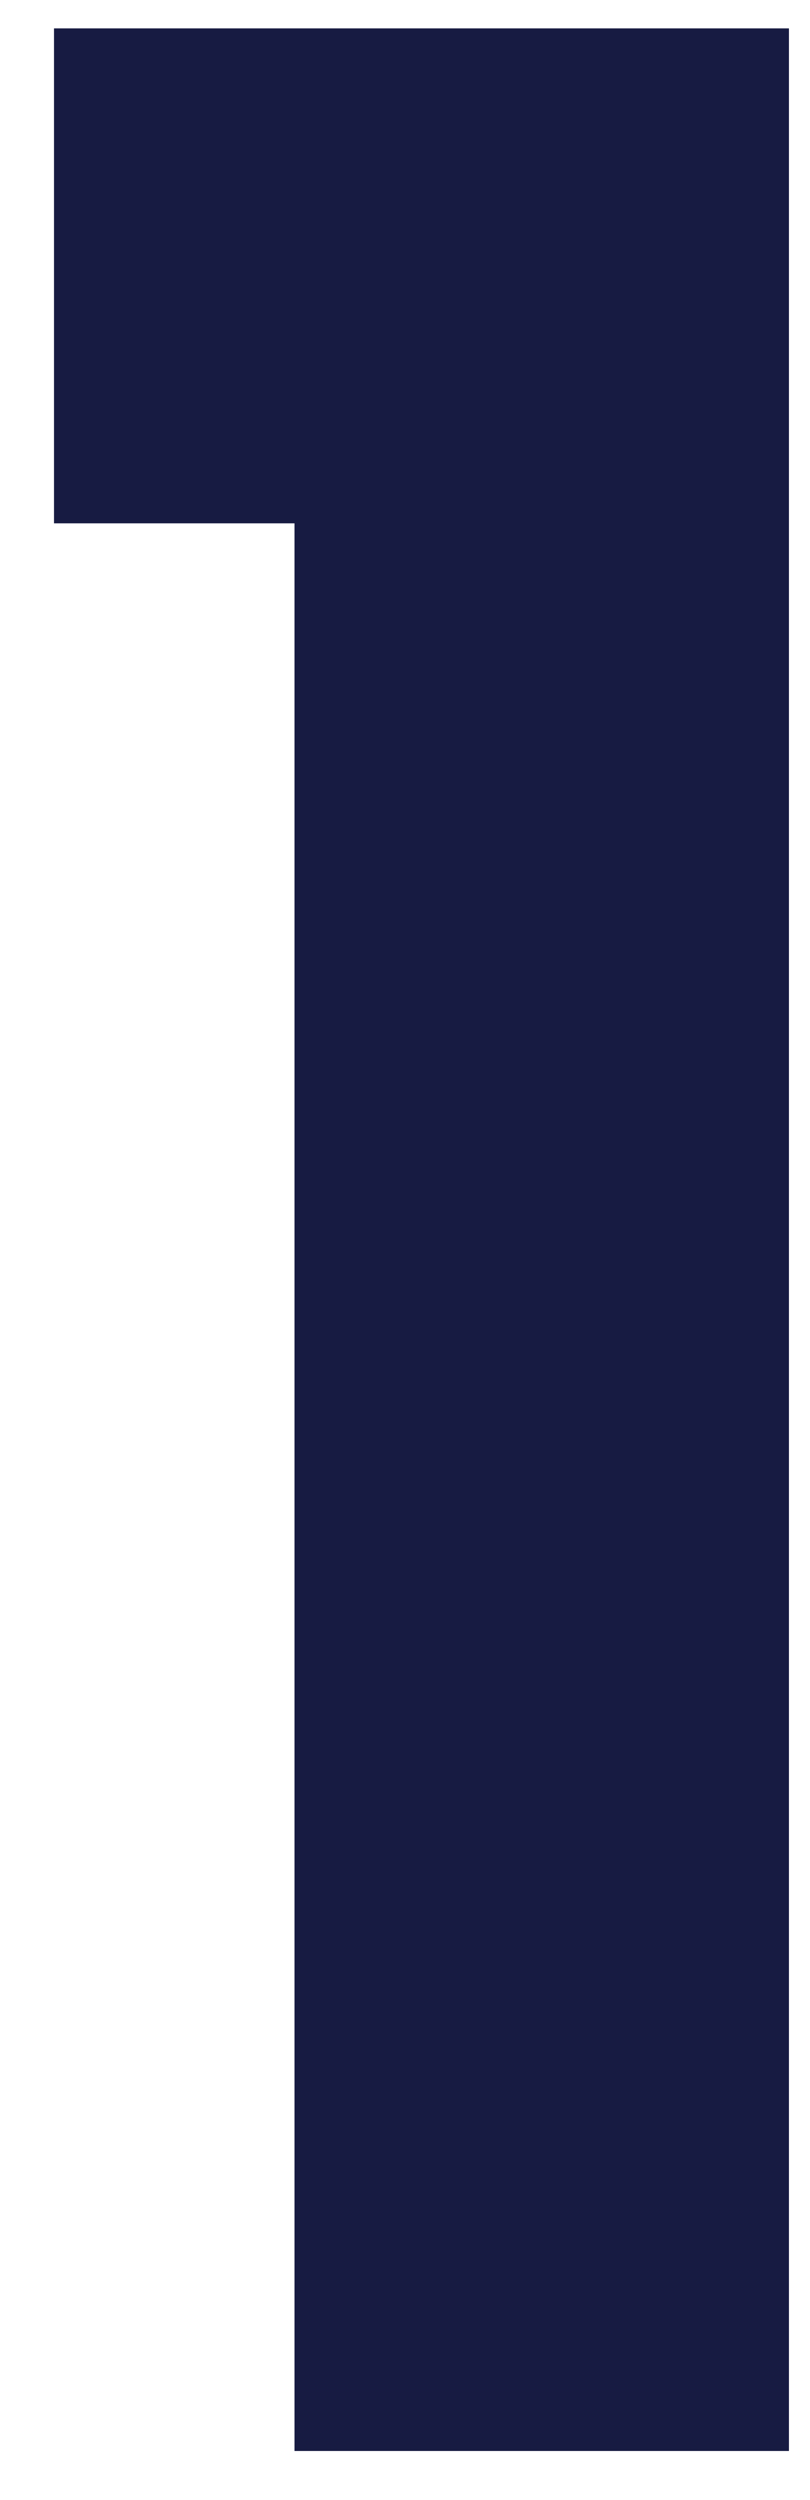
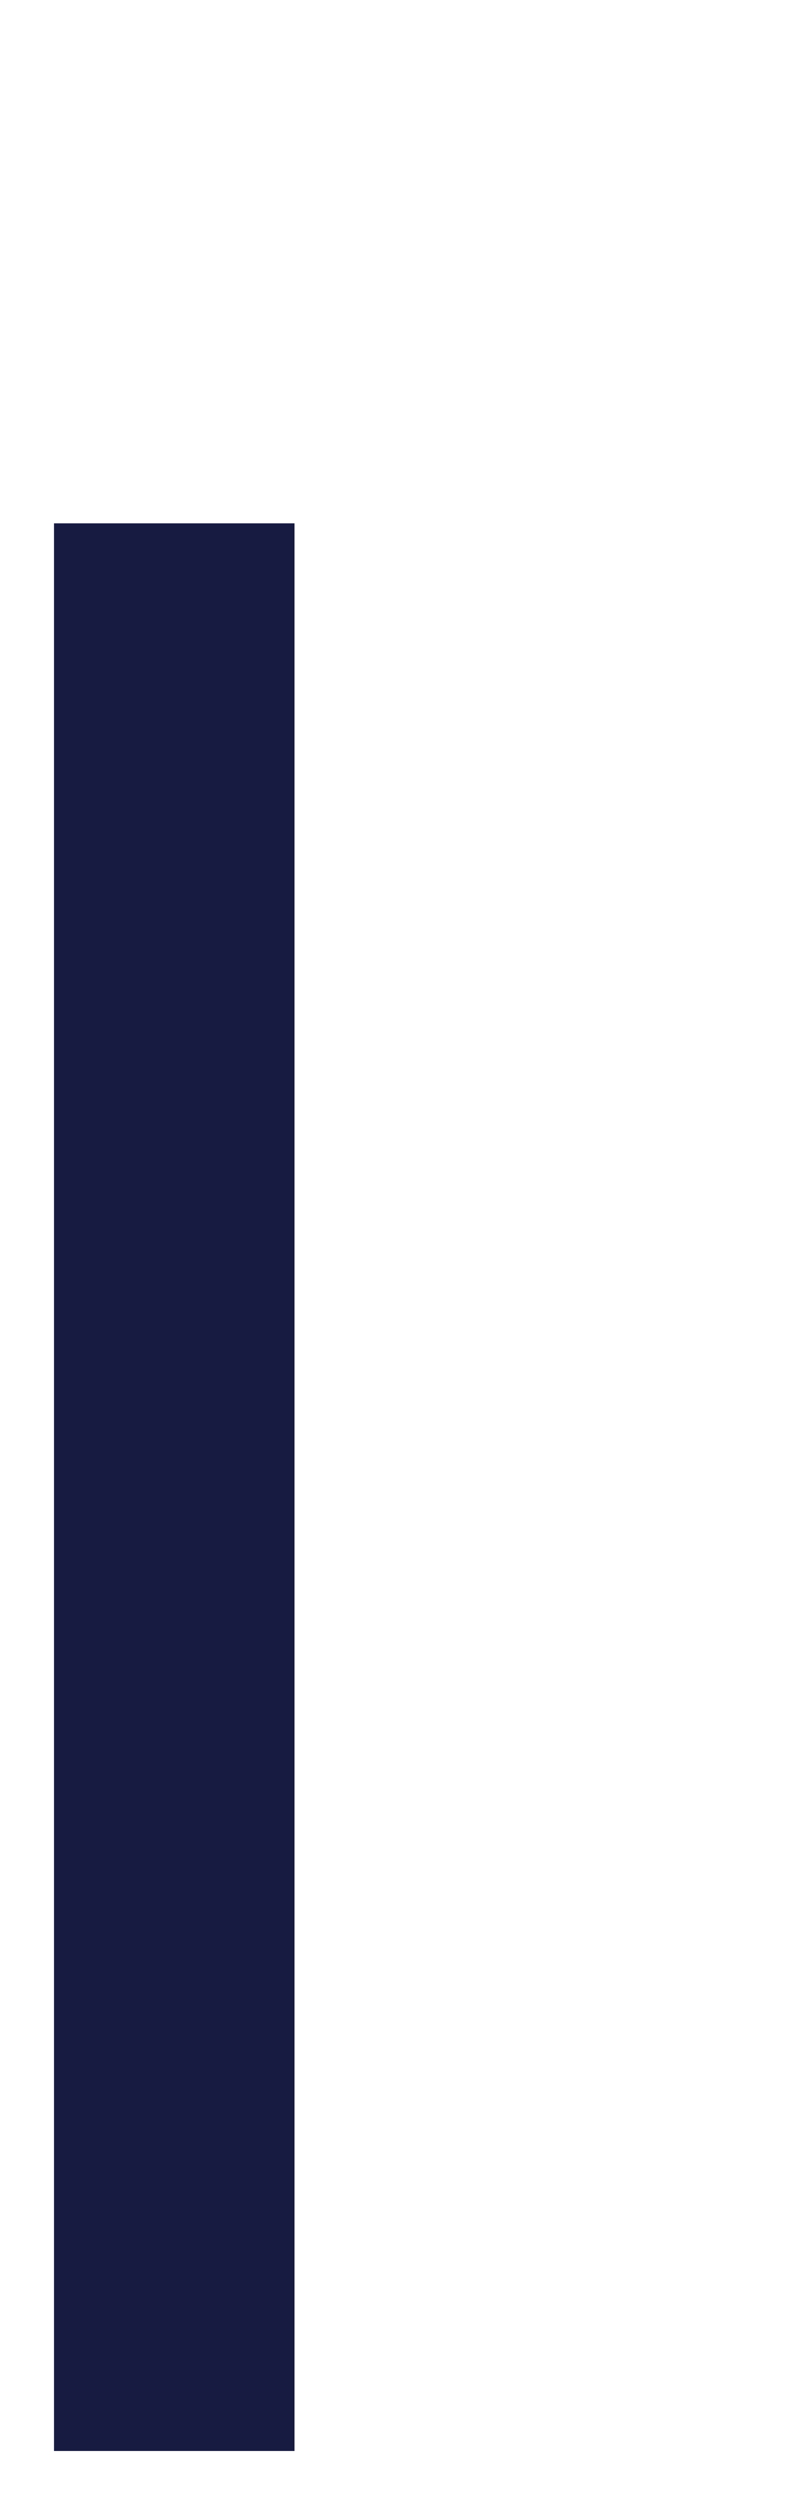
<svg xmlns="http://www.w3.org/2000/svg" width="12" height="37" viewBox="0 0 12 37" fill="none">
-   <path d="M11.688 36.273H4.363V7.745H0.8V0.42H11.688V36.273Z" fill="#171B42" />
+   <path d="M11.688 36.273H4.363V7.745H0.8V0.42V36.273Z" fill="#171B42" />
</svg>